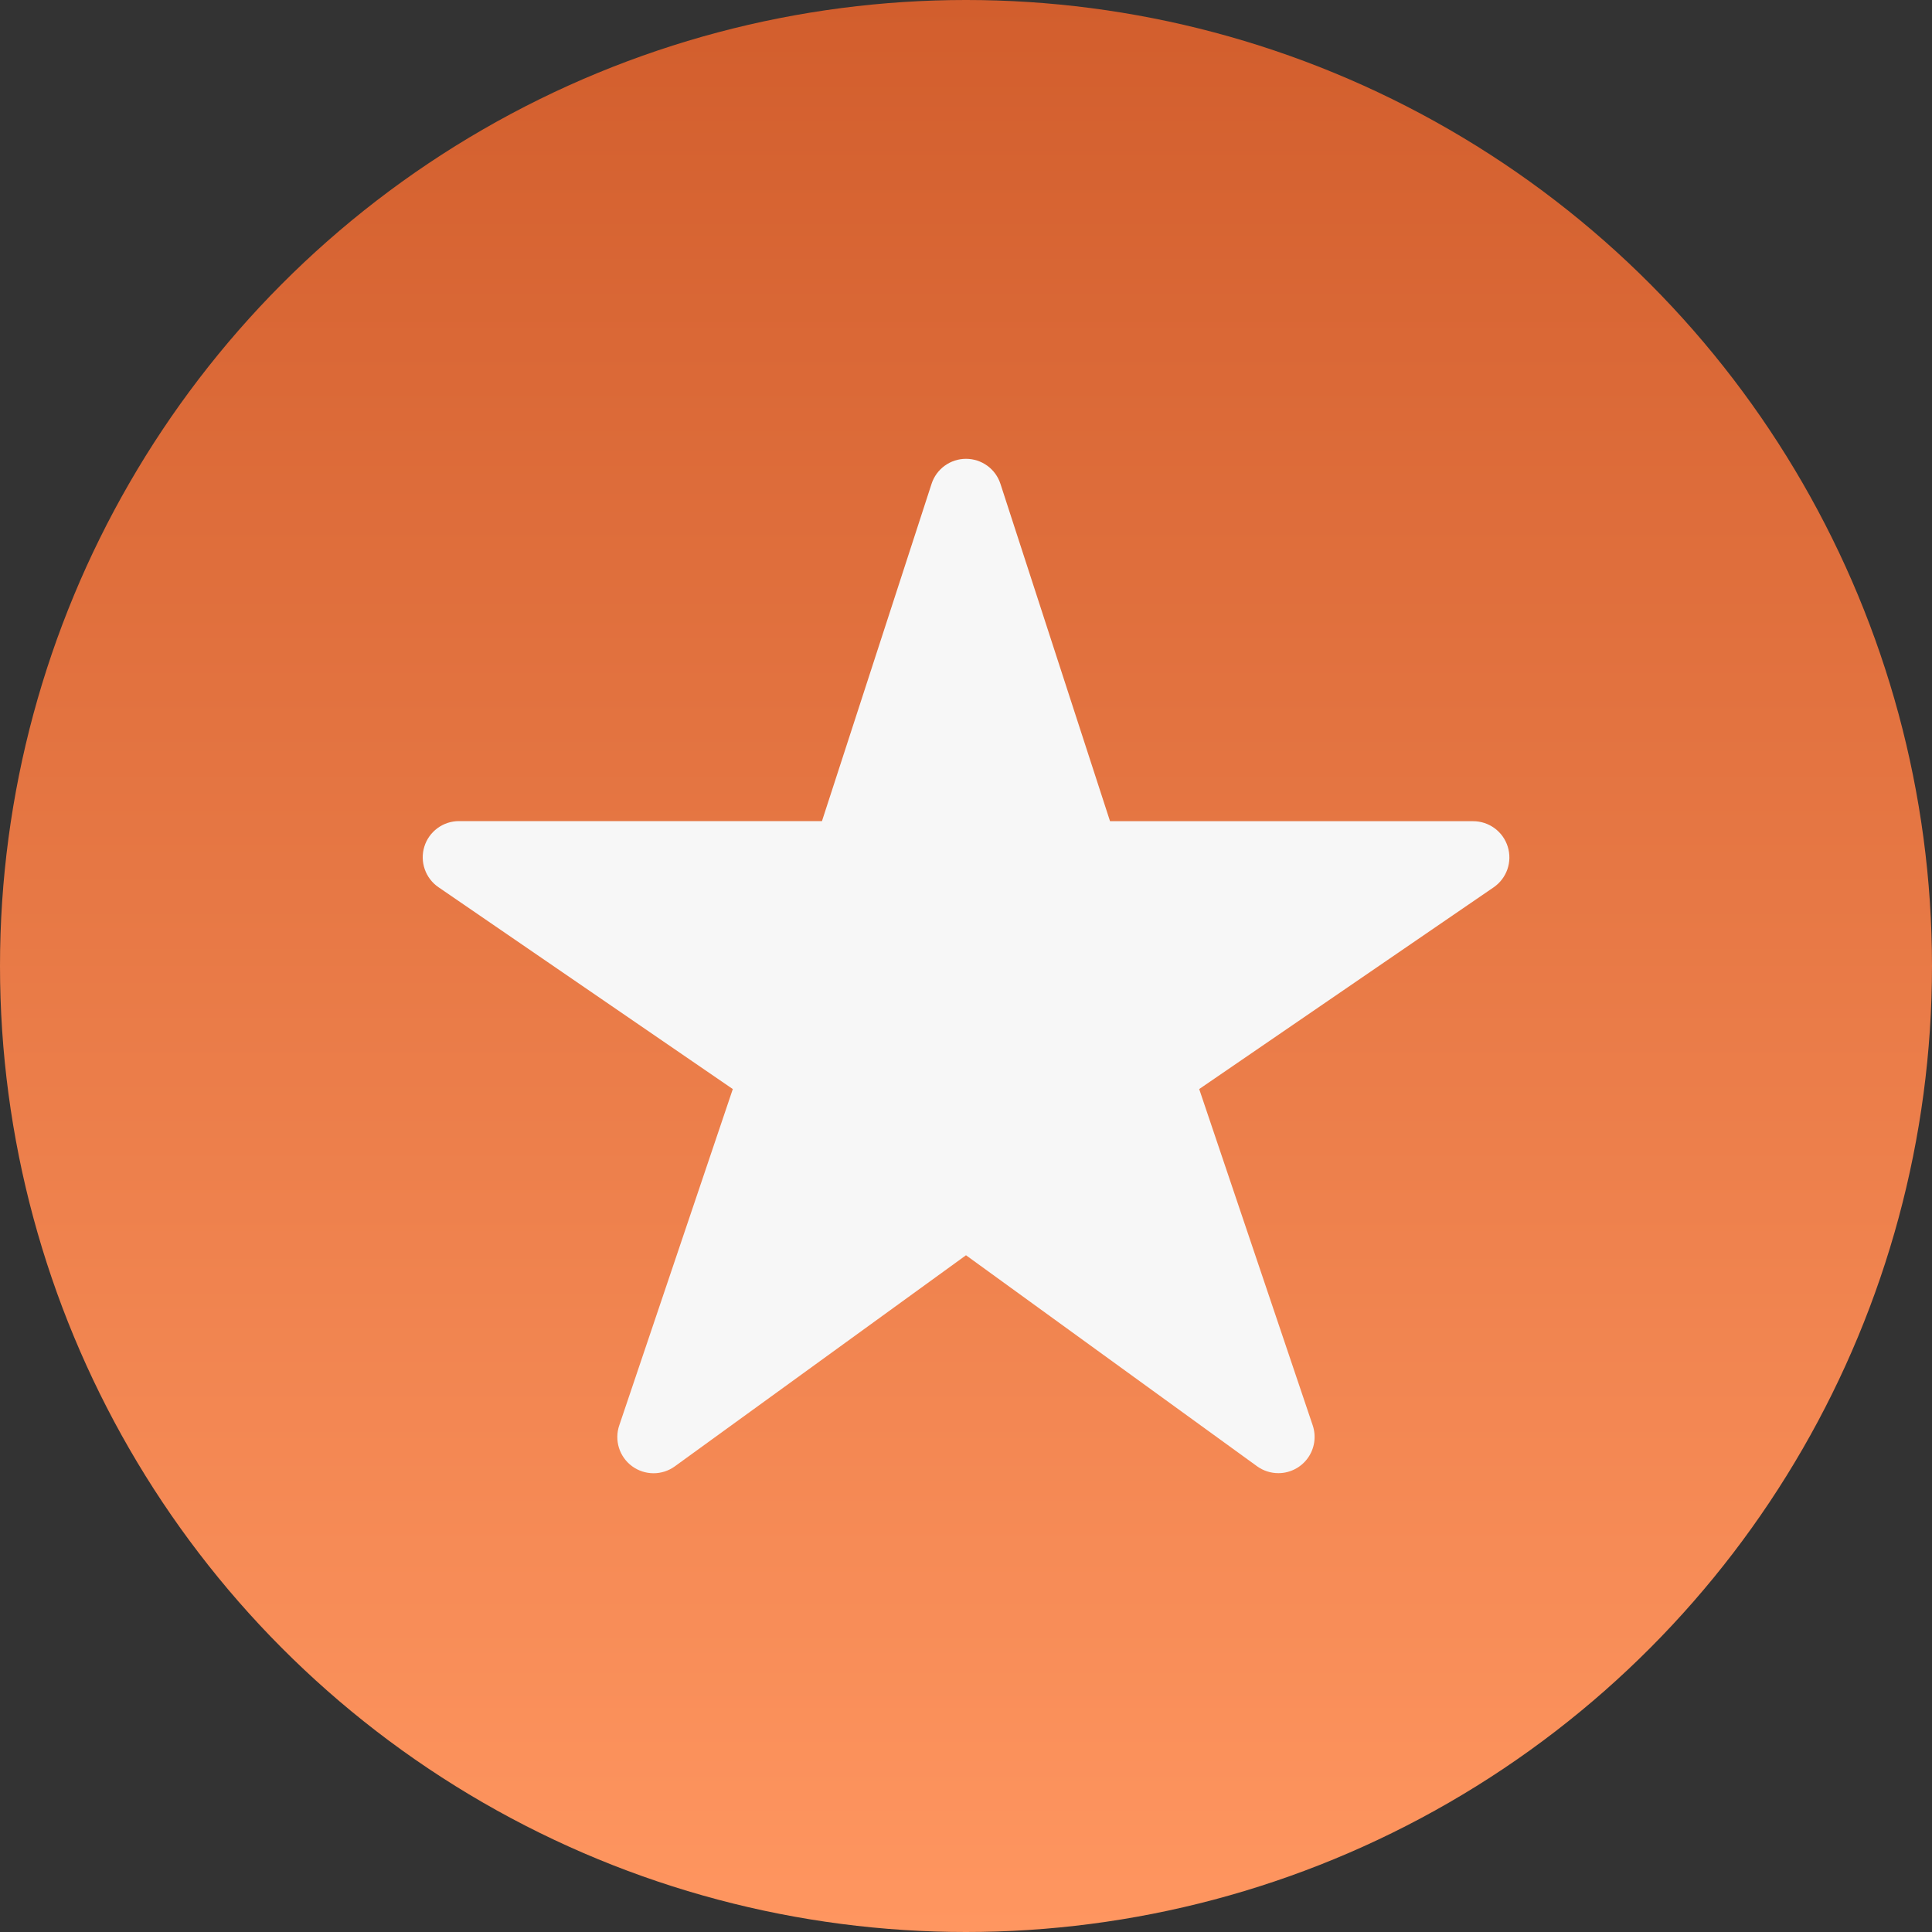
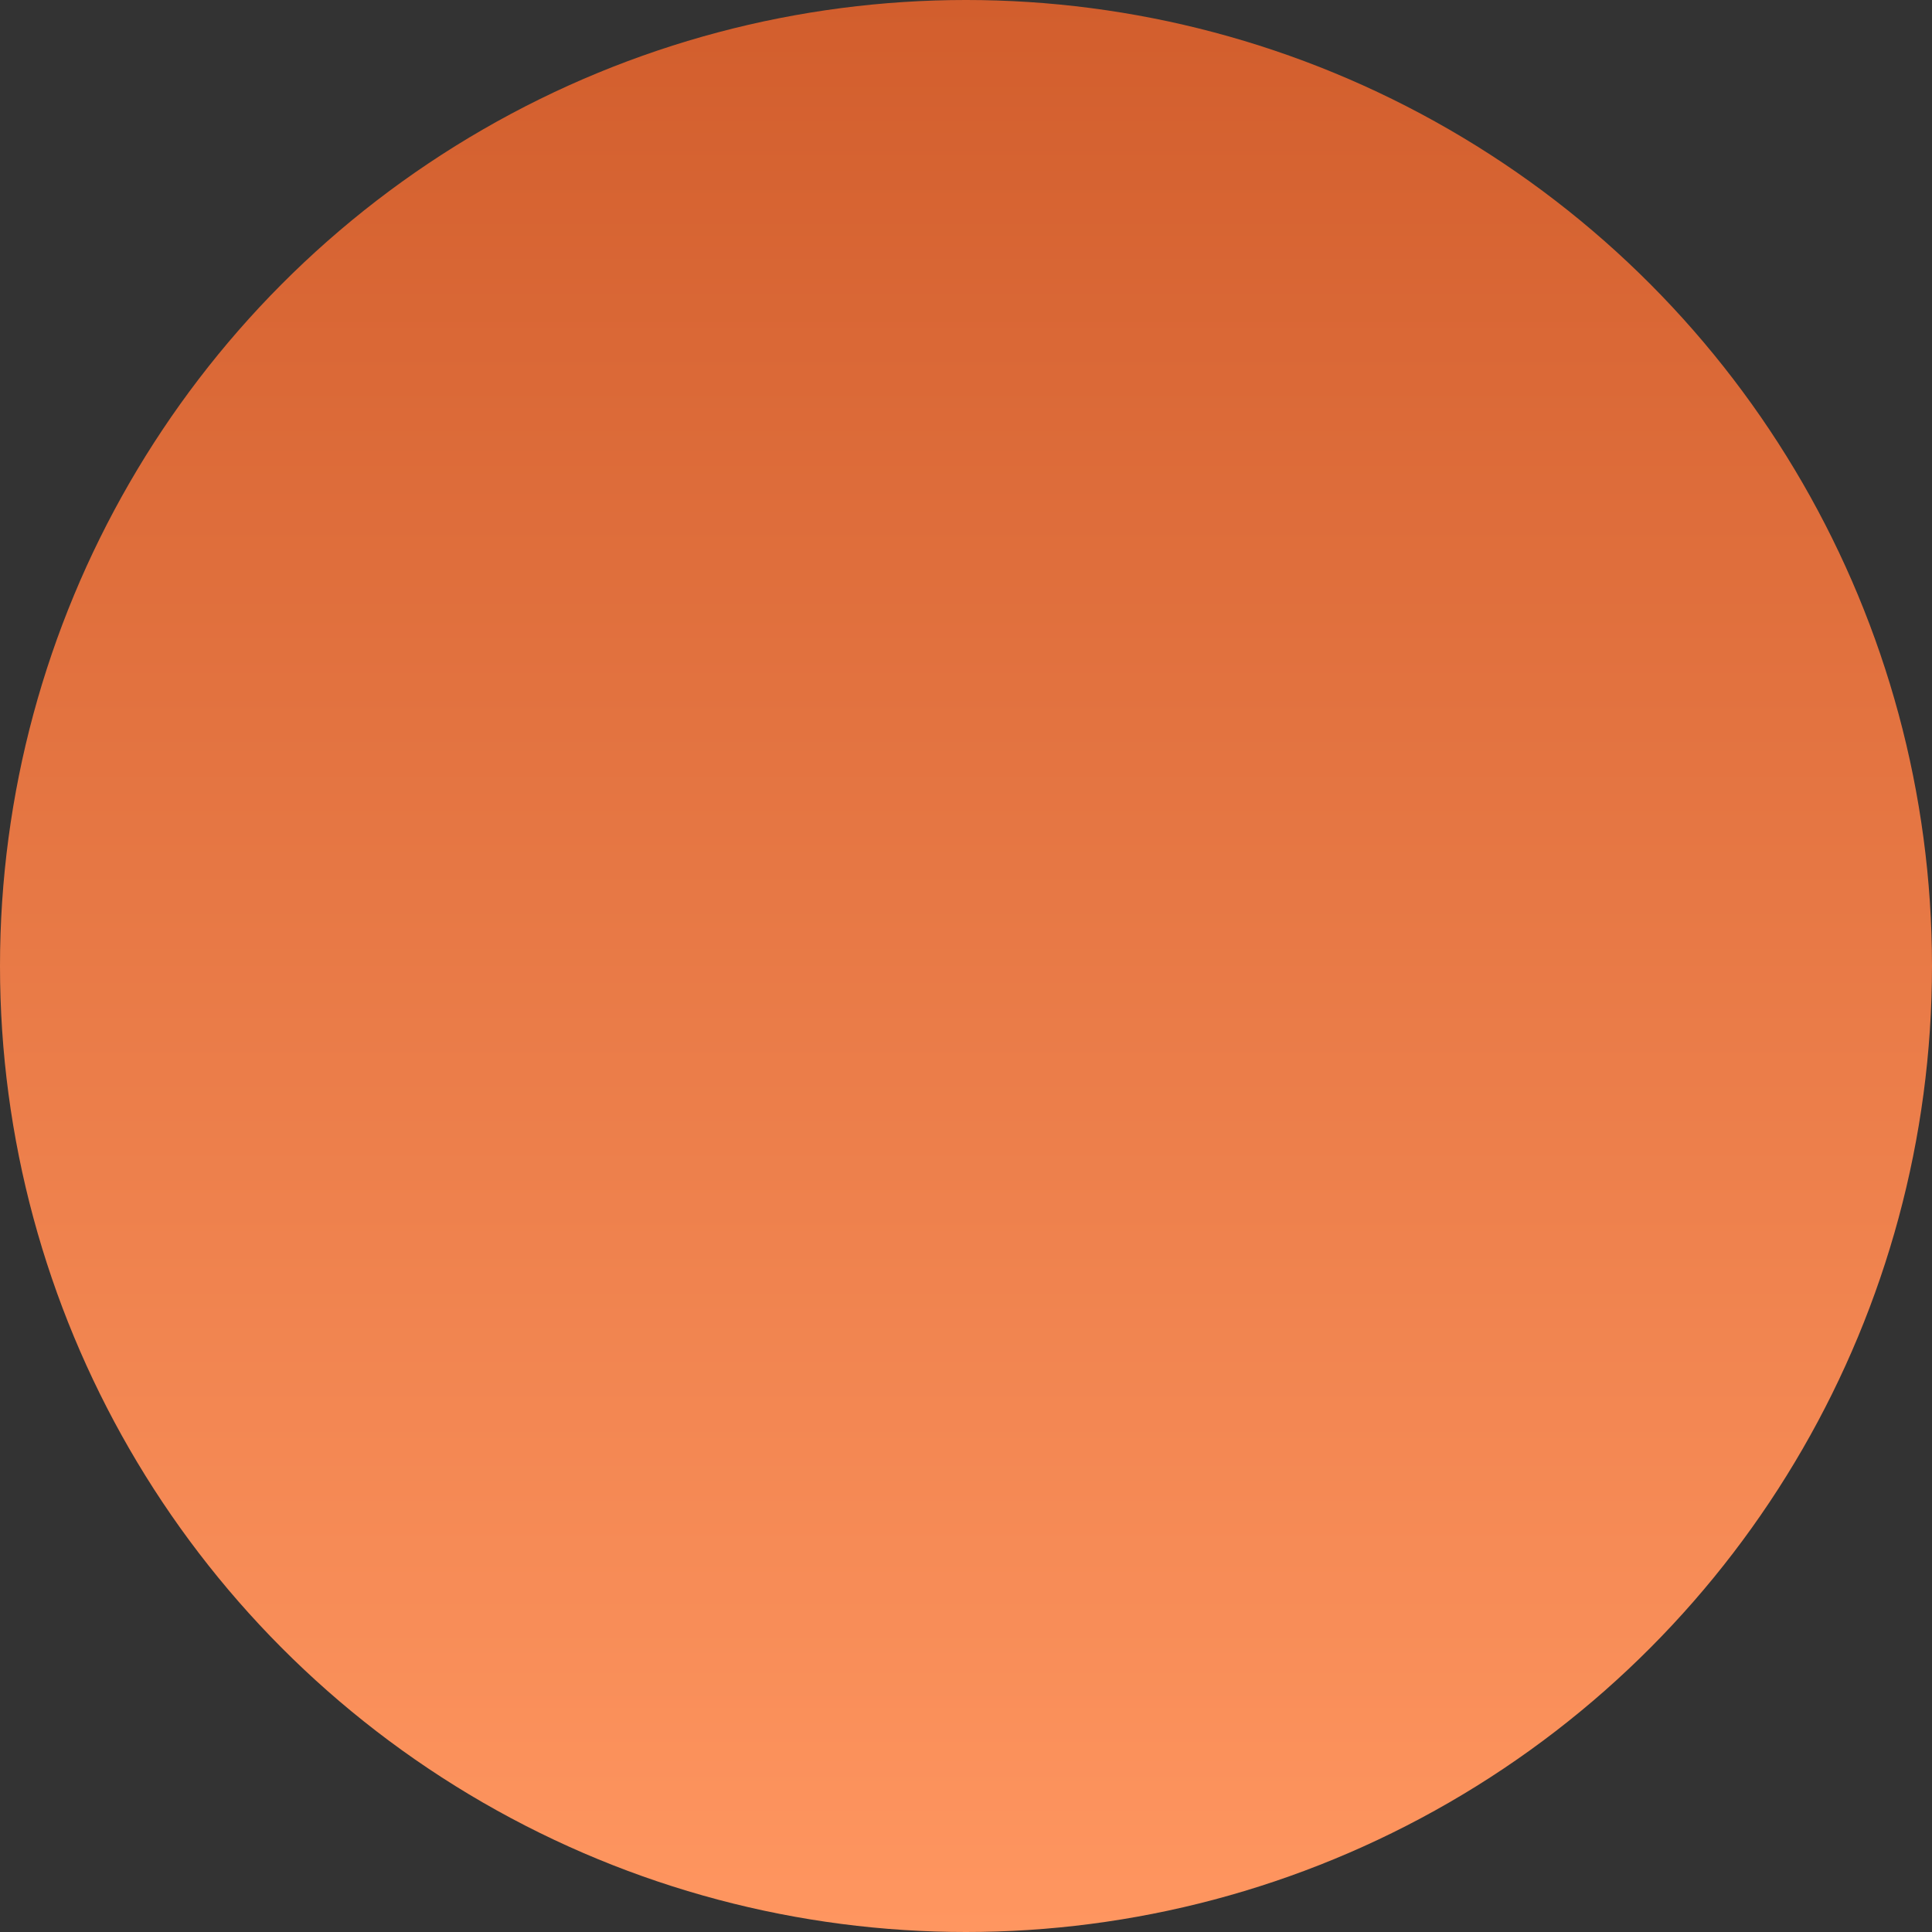
<svg xmlns="http://www.w3.org/2000/svg" width="60" height="60" viewBox="0 0 60 60" fill="none">
  <rect x="0" y="0" width="60" height="60" fill="#333333" stroke="none" />
  <circle cx="30" cy="30" r="30" fill="url(#paint0_linear_34_5)" />
-   <path d="M39.703 45.75C39.466 45.751 39.235 45.677 39.043 45.539L30 38.983L20.957 45.539C20.764 45.679 20.531 45.754 20.293 45.753C20.054 45.752 19.822 45.676 19.629 45.534C19.437 45.393 19.295 45.194 19.223 44.966C19.152 44.738 19.154 44.494 19.231 44.268L22.758 33.822L13.617 27.553C13.419 27.418 13.27 27.222 13.191 26.995C13.112 26.769 13.107 26.523 13.178 26.294C13.248 26.064 13.391 25.864 13.584 25.721C13.777 25.578 14.01 25.501 14.25 25.5H25.527L28.93 15.027C29.003 14.801 29.146 14.604 29.338 14.464C29.531 14.324 29.762 14.249 30 14.249C30.238 14.249 30.469 14.324 30.662 14.464C30.854 14.604 30.997 14.801 31.07 15.027L34.473 25.503H45.75C45.99 25.503 46.224 25.58 46.418 25.723C46.611 25.865 46.754 26.066 46.825 26.296C46.896 26.525 46.892 26.771 46.813 26.998C46.734 27.225 46.584 27.421 46.386 27.557L37.242 33.822L40.767 44.265C40.824 44.434 40.84 44.614 40.814 44.791C40.788 44.967 40.72 45.135 40.616 45.28C40.512 45.425 40.375 45.544 40.216 45.625C40.057 45.707 39.882 45.75 39.703 45.75Z" fill="#F7F7F7" />
  <defs>
    <linearGradient id="paint0_linear_34_5" x1="30" y1="0" x2="30" y2="60" gradientUnits="userSpaceOnUse">
      <stop stop-color="#D25E2D" />
      <stop offset="1" stop-color="#FF9660" />
    </linearGradient>
  </defs>
</svg>